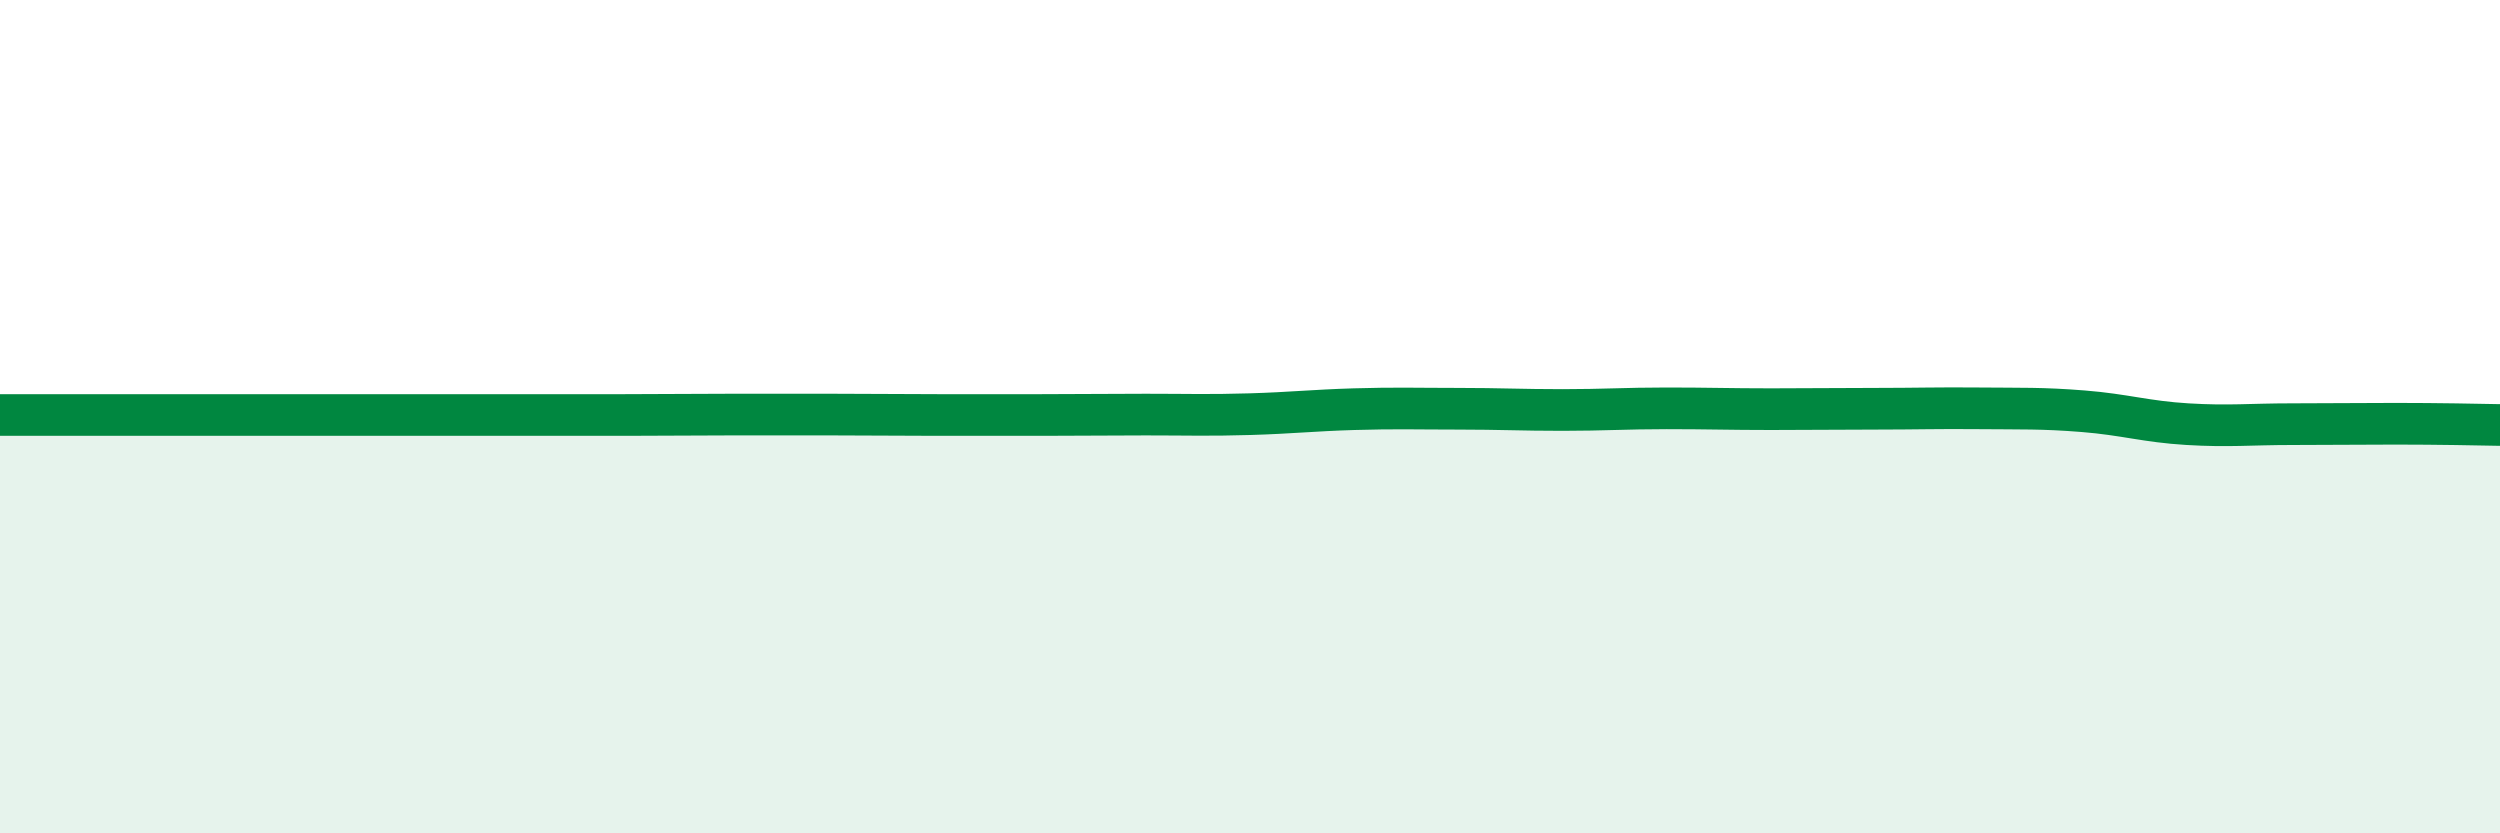
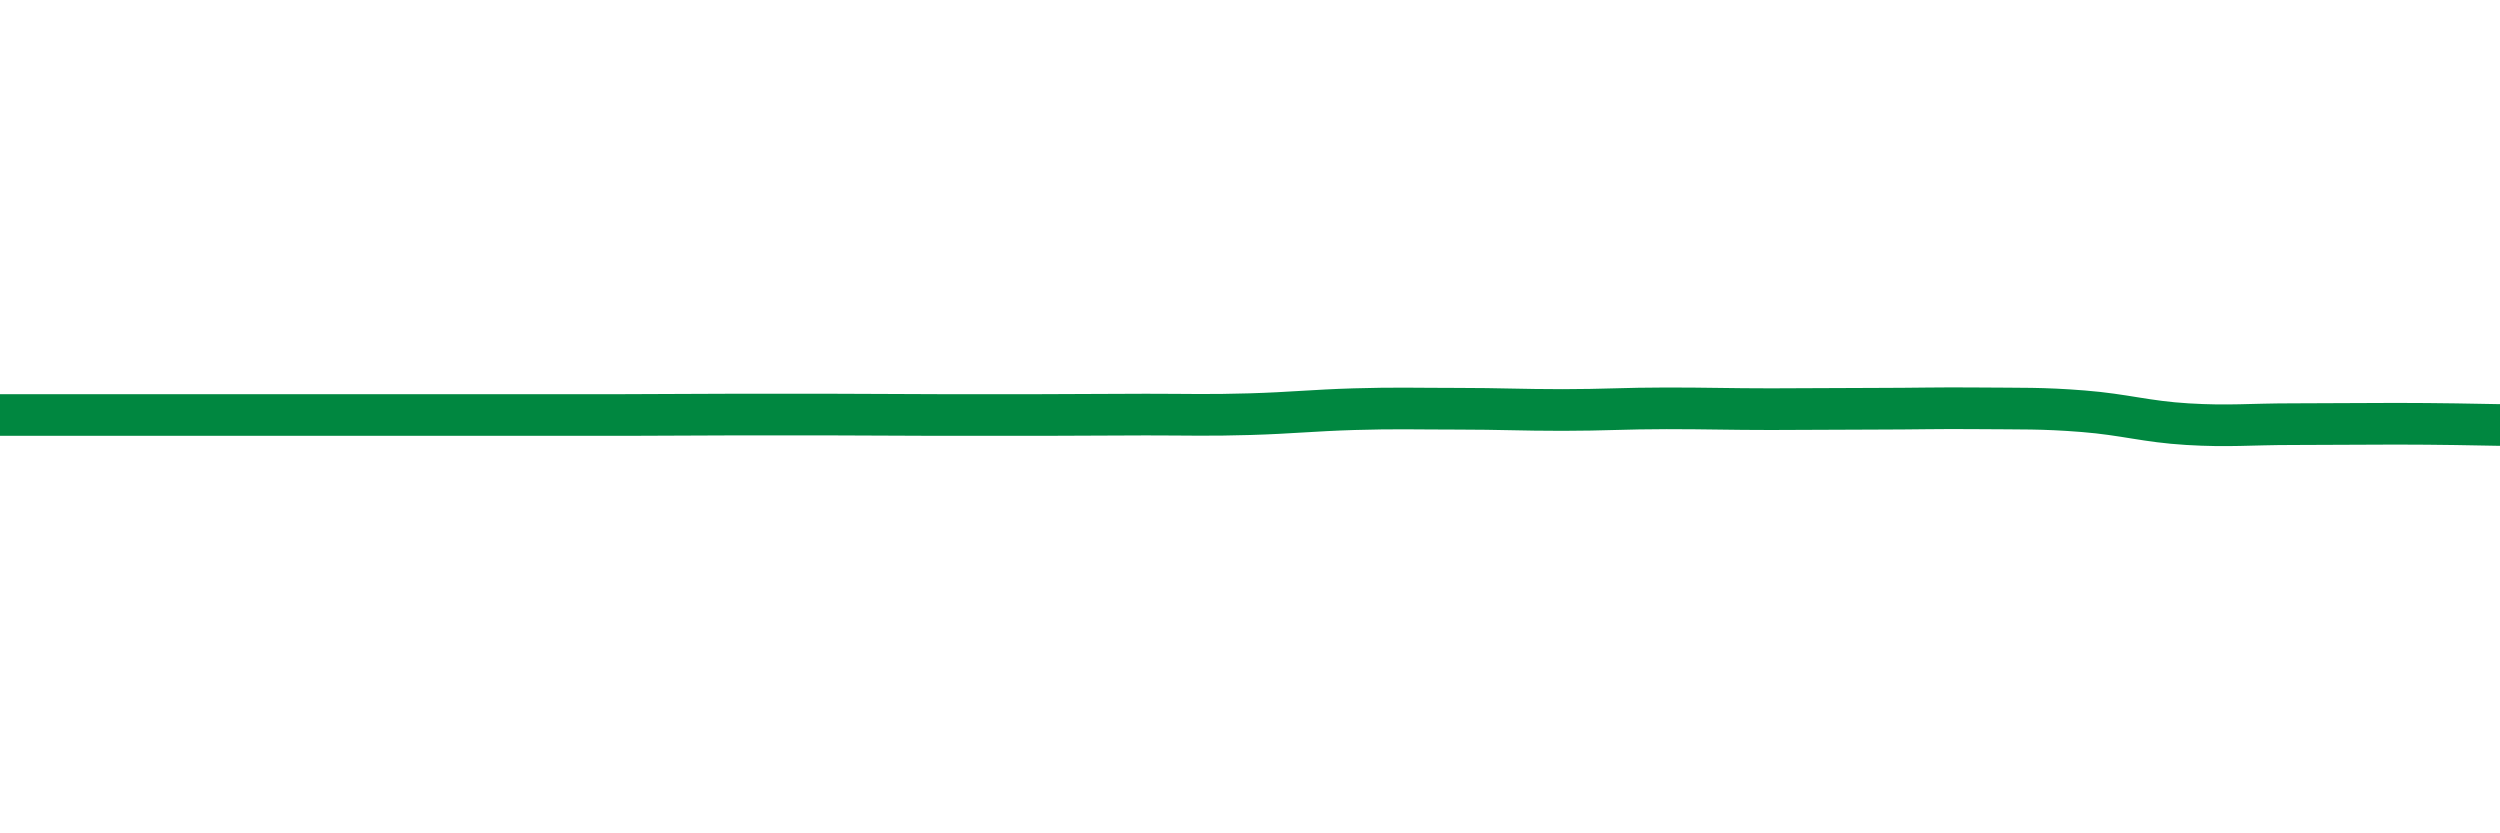
<svg xmlns="http://www.w3.org/2000/svg" width="60" height="20" viewBox="0 0 60 20">
-   <path d="M 0,9.96 C 0.5,9.96 1.5,9.96 2.5,9.96 C 3.5,9.96 4,9.96 5,9.96 C 6,9.96 6.5,9.96 7.5,9.96 C 8.5,9.96 9,9.96 10,9.96 C 11,9.96 11.5,9.96 12.5,9.96 C 13.5,9.96 14,9.96 15,9.96 C 16,9.96 16.5,9.95 17.5,9.95 C 18.5,9.95 19,9.95 20,9.95 C 21,9.95 21.5,9.96 22.5,9.96 C 23.5,9.96 24,9.96 25,9.96 C 26,9.96 26.5,9.95 27.5,9.95 C 28.5,9.95 29,9.97 30,9.94 C 31,9.91 31.5,9.85 32.5,9.82 C 33.5,9.79 34,9.81 35,9.81 C 36,9.81 36.5,9.84 37.5,9.84 C 38.5,9.84 39,9.8 40,9.8 C 41,9.8 41.5,9.82 42.5,9.82 C 43.5,9.82 44,9.81 45,9.81 C 46,9.81 46.5,9.79 47.5,9.8 C 48.5,9.81 49,9.79 50,9.87 C 51,9.95 51.5,10.12 52.5,10.18 C 53.5,10.24 54,10.18 55,10.18 C 56,10.18 56.5,10.17 57.5,10.17 C 58.5,10.17 59.5,10.19 60,10.2L60 20L0 20Z" fill="#008740" opacity="0.1" stroke-linecap="round" stroke-linejoin="round" />
  <path d="M 0,9.96 C 0.5,9.96 1.5,9.96 2.5,9.96 C 3.5,9.96 4,9.96 5,9.96 C 6,9.96 6.5,9.96 7.5,9.96 C 8.5,9.96 9,9.96 10,9.96 C 11,9.96 11.5,9.96 12.5,9.96 C 13.5,9.96 14,9.96 15,9.96 C 16,9.96 16.5,9.95 17.5,9.95 C 18.5,9.95 19,9.95 20,9.95 C 21,9.95 21.5,9.96 22.5,9.96 C 23.5,9.96 24,9.96 25,9.96 C 26,9.96 26.5,9.95 27.5,9.95 C 28.5,9.95 29,9.97 30,9.94 C 31,9.91 31.5,9.85 32.5,9.82 C 33.5,9.79 34,9.81 35,9.81 C 36,9.81 36.5,9.84 37.5,9.84 C 38.5,9.84 39,9.8 40,9.8 C 41,9.8 41.5,9.82 42.5,9.82 C 43.5,9.82 44,9.81 45,9.81 C 46,9.81 46.5,9.79 47.5,9.8 C 48.5,9.81 49,9.79 50,9.87 C 51,9.95 51.5,10.12 52.5,10.18 C 53.5,10.24 54,10.18 55,10.18 C 56,10.18 56.5,10.17 57.5,10.17 C 58.5,10.17 59.5,10.19 60,10.2" stroke="#008740" stroke-width="1" fill="none" stroke-linecap="round" stroke-linejoin="round" />
</svg>